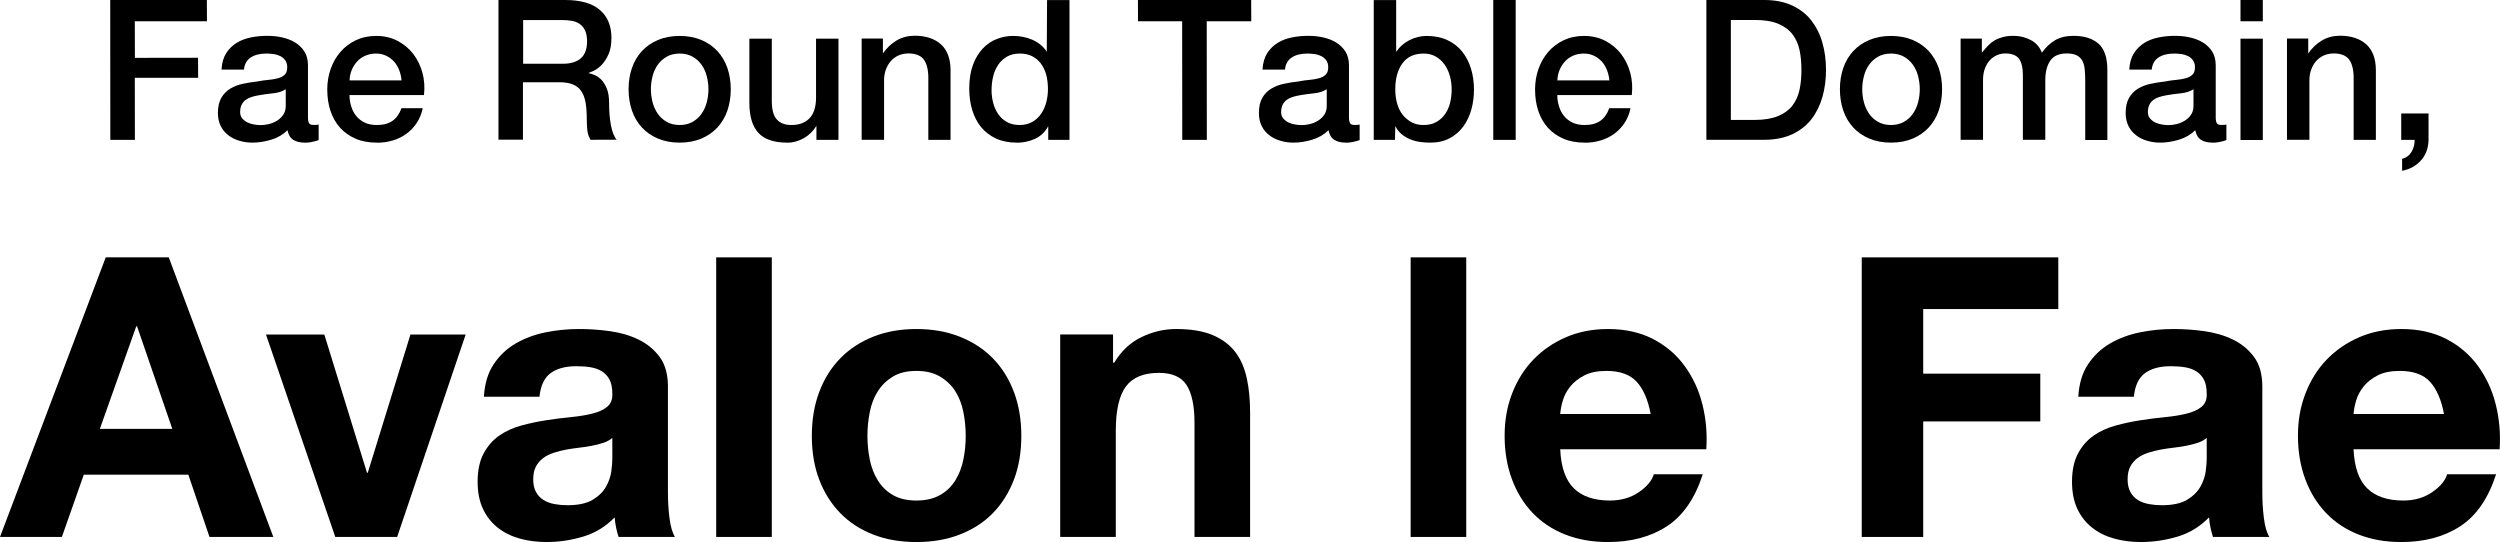
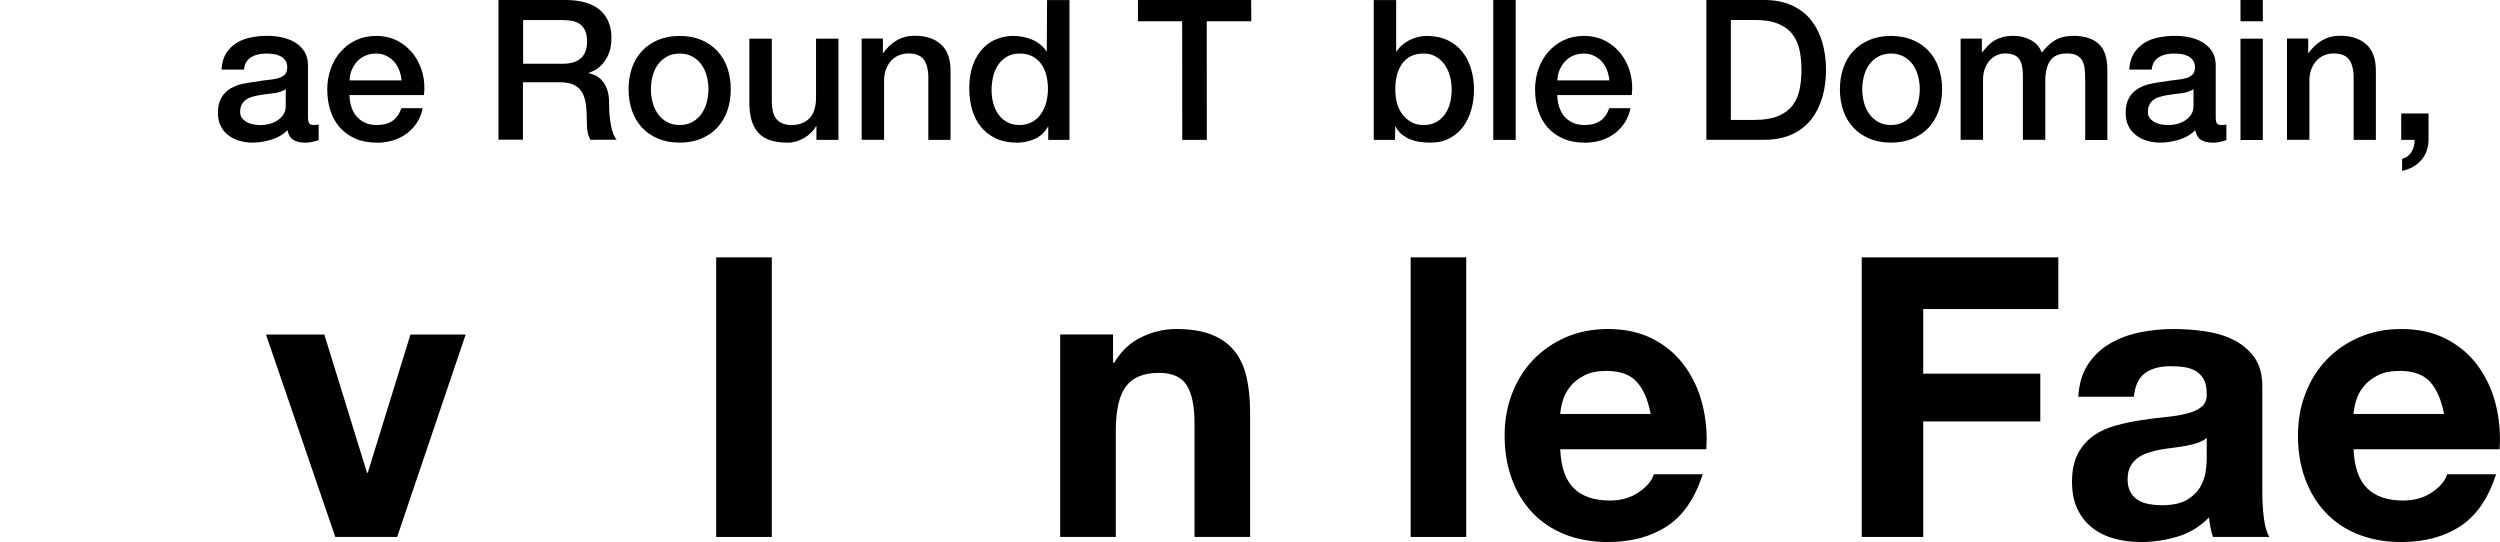
<svg xmlns="http://www.w3.org/2000/svg" id="_レイヤー_2" viewBox="0 0 255.38 55.37">
  <defs>
    <style>.cls-1{stroke-width:0px;}</style>
  </defs>
  <g id="_フッター">
-     <polygon class="cls-1" points="11.27 14.29 11.26 0 21.13 0 21.14 2.17 13.77 2.17 13.78 5.91 20.23 5.9 20.24 7.95 13.77 7.95 13.78 14.29 11.27 14.29" />
    <path class="cls-1" d="M31.13,14.57c-.46,0-.86-.09-1.16-.28-.31-.19-.51-.52-.6-.99-.44.44-1,.77-1.66.97-.66.2-1.3.3-1.91.3-.46,0-.92-.06-1.34-.19-.43-.12-.81-.31-1.13-.56-.33-.25-.59-.56-.78-.94-.19-.38-.29-.83-.29-1.33,0-.64.12-1.16.35-1.56.23-.4.54-.71.92-.94.38-.23.81-.39,1.28-.49.47-.1.95-.18,1.43-.23.41-.08.81-.14,1.18-.17.37-.03.7-.09.99-.17.28-.08.51-.2.68-.37.17-.16.25-.42.25-.75,0-.29-.07-.53-.21-.72-.14-.18-.31-.33-.52-.43-.21-.1-.44-.17-.69-.2-.25-.03-.49-.05-.72-.05-.64,0-1.17.13-1.58.4-.41.26-.64.68-.7,1.24h-2.29c.03-.67.2-1.23.47-1.67.28-.44.64-.79,1.07-1.06.43-.27.93-.45,1.47-.56.55-.11,1.11-.16,1.68-.16.5,0,1.01.05,1.5.16.49.11.94.28,1.33.52.39.24.71.55.95.93.24.38.36.85.36,1.39v5.32c0,.28.04.48.11.6.07.12.21.18.42.18h.24c.09,0,.2-.01.32-.04v1.59c-.08.03-.18.06-.31.1-.13.03-.26.06-.39.09-.13.03-.27.05-.4.06-.13.01-.25.02-.34.02ZM29.18,9.12c-.34.22-.77.36-1.27.41-.51.05-1.02.12-1.52.21-.24.04-.47.1-.7.17s-.43.17-.6.3c-.17.13-.31.29-.41.5-.1.2-.15.46-.15.75,0,.25.07.46.22.64.15.17.32.31.53.41.21.1.43.17.68.21.25.04.47.06.67.06.25,0,.53-.03.82-.1.29-.07.57-.18.83-.34.26-.16.48-.36.65-.61.17-.24.26-.55.26-.91v-1.69Z" />
    <path class="cls-1" d="M38.49,14.57c-.81,0-1.54-.13-2.16-.4-.62-.27-1.16-.64-1.59-1.12-.43-.48-.76-1.06-.98-1.72-.22-.66-.33-1.4-.33-2.2,0-.73.12-1.44.35-2.09.23-.66.57-1.25,1-1.74.43-.5.96-.9,1.57-1.19.61-.29,1.31-.44,2.08-.44.81,0,1.55.17,2.19.51.65.34,1.19.8,1.61,1.35.42.56.74,1.21.93,1.93.19.72.24,1.48.15,2.25h-7.61c0,.4.06.79.18,1.16.11.37.28.7.51.98.23.28.51.5.86.67.35.17.76.25,1.24.25.66,0,1.2-.14,1.61-.43.4-.28.71-.72.91-1.29h2.17c-.11.56-.32,1.07-.61,1.51-.29.44-.65.81-1.06,1.11-.41.3-.88.53-1.39.68-.51.15-1.06.23-1.61.23ZM38.43,5.47c-.4,0-.76.07-1.09.21-.33.14-.61.33-.84.58s-.42.54-.56.87c-.14.33-.22.7-.23,1.08h5.31c-.03-.35-.11-.7-.24-1.04-.13-.33-.3-.62-.52-.87-.22-.24-.49-.45-.8-.6-.31-.15-.66-.23-1.05-.23Z" />
    <path class="cls-1" d="M60.33,14.29c-.19-.31-.3-.65-.34-1.03-.03-.38-.05-.73-.05-1.08,0-.65-.04-1.22-.12-1.69-.08-.47-.23-.87-.44-1.18-.21-.31-.5-.54-.87-.69-.36-.15-.84-.22-1.41-.22h-3.68v5.87s-2.5,0-2.5,0V0s6.82,0,6.82,0c1.57,0,2.76.34,3.54,1.02.79.68,1.18,1.63,1.18,2.84,0,.68-.1,1.25-.3,1.69-.2.45-.44.81-.7,1.08-.27.27-.53.47-.79.59-.26.12-.45.2-.57.24.21.06.45.12.69.23.25.11.48.28.69.51.21.23.39.54.53.91.14.37.21.85.21,1.4,0,.84.06,1.61.19,2.29.13.68.32,1.18.59,1.47h0s-2.69.01-2.69.01ZM53.44,6.51h4.09c.79,0,1.41-.2,1.82-.57s.62-.95.62-1.71c0-.45-.07-.82-.2-1.11-.13-.28-.32-.51-.55-.67-.23-.16-.5-.27-.8-.32-.3-.05-.61-.08-.93-.08h-4.05v4.45Z" />
    <path class="cls-1" d="M69.43,14.57c-.82,0-1.57-.14-2.21-.41s-1.2-.65-1.64-1.13c-.45-.48-.79-1.06-1.02-1.72-.23-.66-.35-1.41-.35-2.2s.12-1.52.35-2.18c.23-.66.57-1.24,1.02-1.72.45-.48,1-.86,1.64-1.13s1.39-.41,2.21-.41,1.57.14,2.21.41c.64.27,1.19.65,1.64,1.13.44.48.79,1.06,1.02,1.72.23.67.35,1.4.35,2.18s-.12,1.54-.35,2.2c-.23.66-.58,1.24-1.02,1.72-.45.48-1,.86-1.64,1.13-.65.27-1.39.41-2.21.41ZM69.43,5.47c-.5,0-.95.11-1.32.32-.37.21-.68.49-.92.83-.24.34-.42.73-.53,1.17-.11.44-.17.88-.17,1.32s.06.9.17,1.33c.11.43.29.82.53,1.17.24.35.55.63.92.84.37.21.81.32,1.32.32s.94-.11,1.32-.32c.37-.21.68-.49.92-.84.24-.34.42-.74.53-1.17.11-.43.17-.88.17-1.33s-.06-.88-.17-1.32c-.11-.44-.29-.83-.53-1.17-.24-.34-.55-.62-.92-.83-.37-.21-.81-.32-1.32-.32Z" />
    <path class="cls-1" d="M80.41,14.57c-1.36,0-2.35-.34-2.95-1.01-.61-.67-.91-1.7-.91-3.05V3.95h2.29s0,6.34,0,6.34c0,.9.17,1.55.52,1.92.34.37.83.56,1.46.56.48,0,.88-.07,1.2-.22.32-.15.58-.34.78-.59.2-.25.34-.54.43-.89.09-.34.13-.72.13-1.12V3.95h2.29s0,10.34,0,10.34h-2.25s0-1.44,0-1.44c-.31.52-.73.94-1.28,1.26-.55.31-1.12.47-1.69.47Z" />
    <path class="cls-1" d="M94.83,14.29v-6.51c-.03-.81-.21-1.4-.52-1.77-.32-.36-.82-.55-1.5-.55-.38,0-.73.07-1.04.21-.3.14-.57.33-.78.58-.21.24-.38.54-.5.87-.12.33-.18.69-.18,1.06v6.1h-2.29s0-10.34,0-10.34h2.17s0,1.52,0,1.52c.37-.53.83-.99,1.39-1.32.56-.33,1.18-.49,1.86-.49,1.13,0,2.03.3,2.68.88.65.59.98,1.48.98,2.65v7.11h-2.29Z" />
    <path class="cls-1" d="M103.85,14.57c-.81,0-1.53-.15-2.13-.43-.61-.29-1.11-.68-1.51-1.17-.4-.49-.7-1.08-.9-1.75-.2-.67-.3-1.4-.3-2.17,0-.93.13-1.75.38-2.42.25-.68.59-1.24,1.01-1.68s.9-.77,1.44-.97c.54-.21,1.09-.31,1.65-.31.32,0,.65.03.98.09.33.06.66.16.96.29s.59.3.85.51c.26.21.48.45.65.73l.03-5.28h2.29s0,14.28,0,14.28h-2.17s0-1.4,0-1.4c-.33.6-.79,1.04-1.37,1.3s-1.21.39-1.86.39ZM104.19,5.47c-.53,0-.98.11-1.35.33s-.67.51-.9.86c-.23.35-.4.75-.5,1.2s-.15.9-.15,1.37c0,.44.06.88.17,1.3.11.42.29.81.52,1.14.23.33.53.6.89.8.36.2.79.3,1.28.3s.94-.11,1.31-.32c.36-.21.67-.49.9-.84.23-.34.41-.74.52-1.17.11-.43.17-.88.17-1.33,0-1.14-.26-2.04-.77-2.68-.51-.63-1.21-.96-2.08-.96Z" />
    <polygon class="cls-1" points="120.77 14.29 120.76 2.17 116.25 2.17 116.24 0 127.81 0 127.82 2.17 123.27 2.17 123.28 14.29 120.77 14.29" />
-     <path class="cls-1" d="M137.47,14.57c-.46,0-.86-.09-1.16-.28-.31-.19-.51-.52-.6-.99-.44.44-1,.77-1.66.97-.66.2-1.3.3-1.91.3-.46,0-.92-.06-1.34-.19-.43-.12-.81-.31-1.13-.56-.33-.25-.59-.56-.78-.94-.19-.38-.29-.83-.29-1.33,0-.64.12-1.16.35-1.56.23-.4.54-.71.92-.94.38-.23.81-.39,1.28-.49.47-.1.95-.18,1.43-.23.41-.08.81-.14,1.18-.17.37-.03.7-.09.99-.17.28-.08.51-.2.68-.37.17-.16.25-.42.25-.75,0-.29-.07-.53-.21-.72-.14-.18-.31-.33-.52-.43-.21-.1-.44-.17-.69-.2-.25-.03-.49-.05-.72-.05-.64,0-1.17.13-1.58.4-.41.26-.64.68-.7,1.24h-2.29c.03-.67.2-1.23.47-1.67.28-.44.64-.79,1.07-1.06.43-.27.93-.45,1.47-.56.55-.11,1.11-.16,1.68-.16.5,0,1.01.05,1.5.16.49.11.94.28,1.33.52.39.24.71.55.95.93.24.38.36.85.36,1.39v5.32c0,.28.04.48.11.6.07.12.21.18.42.18h.24c.09,0,.2-.01.32-.04v1.59c-.08.03-.18.06-.31.1-.13.03-.26.06-.39.09-.13.03-.27.05-.4.06-.13.01-.25.02-.34.02ZM135.52,9.12c-.34.22-.77.36-1.27.41-.51.05-1.02.12-1.52.21-.24.04-.47.1-.7.17s-.43.17-.6.3c-.17.13-.31.29-.41.5-.1.2-.15.46-.15.75,0,.25.07.46.22.64.15.17.32.31.53.41.21.1.43.17.68.21.25.04.47.06.67.06.25,0,.53-.03.82-.1.29-.07.57-.18.83-.34.26-.16.48-.36.65-.61.17-.24.26-.55.26-.91v-1.69Z" />
    <path class="cls-1" d="M146.11,14.57c-.35,0-.7-.02-1.05-.07-.35-.05-.69-.14-1.01-.27-.32-.13-.61-.31-.87-.52-.26-.21-.48-.5-.65-.84l-.03,1.42h-2.17s0-14.28,0-14.28h2.29s0,5.28,0,5.28c.19-.26.38-.49.61-.68.22-.2.48-.37.75-.51.27-.14.56-.25.86-.32.3-.07.6-.11.89-.11.81,0,1.53.15,2.13.43.61.29,1.11.68,1.51,1.18.4.5.7,1.09.9,1.75.2.66.3,1.38.3,2.14,0,.69-.09,1.37-.27,2.02-.18.65-.46,1.23-.82,1.73-.37.5-.83.9-1.39,1.2-.56.3-1.23.45-1.98.45ZM145.43,5.47c-.95,0-1.68.33-2.17,1s-.73,1.56-.73,2.66c0,.52.06,1,.19,1.45.12.44.32.83.57,1.15.25.32.56.57.91.76.35.19.76.28,1.23.28.52,0,.96-.11,1.32-.32.36-.21.66-.49.89-.83.23-.34.4-.73.5-1.16.1-.43.15-.88.15-1.33s-.06-.92-.18-1.36c-.12-.44-.3-.83-.54-1.17-.24-.34-.54-.61-.9-.82-.36-.21-.77-.31-1.24-.31Z" />
    <rect class="cls-1" x="152.54" y="0" width="2.29" height="14.29" />
    <path class="cls-1" d="M161.87,14.57c-.81,0-1.54-.13-2.16-.4-.62-.27-1.16-.64-1.59-1.12-.43-.48-.76-1.06-.98-1.72-.22-.66-.33-1.4-.33-2.2,0-.73.12-1.44.35-2.09.23-.66.57-1.25,1-1.74.43-.5.96-.9,1.57-1.19.61-.29,1.31-.44,2.08-.44.81,0,1.55.17,2.19.51.65.34,1.19.8,1.61,1.35.42.56.74,1.21.93,1.93.19.72.24,1.48.15,2.25h-7.61c0,.4.06.79.18,1.16.11.37.28.7.51.98.23.28.51.5.86.67.35.17.76.25,1.24.25.66,0,1.2-.14,1.61-.43.4-.28.71-.72.91-1.29h2.17c-.11.56-.32,1.07-.61,1.51-.29.44-.65.81-1.06,1.11-.41.3-.88.53-1.39.68-.51.15-1.06.23-1.61.23ZM161.81,5.47c-.4,0-.76.07-1.09.21-.33.14-.61.33-.84.58s-.42.54-.56.87c-.14.33-.22.7-.23,1.08h5.31c-.03-.35-.11-.7-.24-1.04-.13-.33-.3-.62-.52-.87-.22-.24-.49-.45-.8-.6-.31-.15-.66-.23-1.05-.23Z" />
    <path class="cls-1" d="M174.31,14.29V0s5.92,0,5.92,0c1.09,0,2.04.19,2.84.56.8.37,1.46.89,1.96,1.53.5.65.89,1.41,1.13,2.27.25.87.37,1.8.37,2.78s-.12,1.92-.37,2.78c-.25.86-.63,1.63-1.13,2.27-.5.64-1.17,1.16-1.96,1.53-.8.37-1.75.56-2.84.56h-5.92ZM176.81,12.25h2.45c.97,0,1.77-.14,2.39-.4.62-.26,1.11-.62,1.46-1.08.35-.46.59-1,.72-1.62.13-.62.19-1.29.19-2.01s-.06-1.39-.19-2.01c-.13-.62-.37-1.16-.72-1.62-.35-.46-.84-.82-1.46-1.08-.62-.26-1.42-.39-2.39-.39h-2.45v10.19Z" />
    <path class="cls-1" d="M193.17,14.57c-.82,0-1.57-.14-2.21-.41s-1.2-.65-1.64-1.13c-.45-.48-.79-1.06-1.02-1.72-.23-.66-.35-1.41-.35-2.2s.12-1.52.35-2.18c.23-.66.57-1.24,1.02-1.72.45-.48,1-.86,1.64-1.13s1.39-.41,2.21-.41,1.57.14,2.21.41c.64.27,1.19.65,1.64,1.13.44.48.79,1.06,1.02,1.72.23.67.35,1.4.35,2.18s-.12,1.54-.35,2.2c-.23.66-.58,1.24-1.02,1.72-.45.48-1,.86-1.64,1.13-.65.27-1.39.41-2.21.41ZM193.17,5.47c-.5,0-.95.11-1.32.32-.37.21-.68.49-.92.83-.24.34-.42.73-.53,1.17-.11.44-.17.88-.17,1.32s.06.9.17,1.33c.11.43.29.82.53,1.17.24.35.55.63.92.84.37.21.81.32,1.32.32s.94-.11,1.32-.32c.37-.21.68-.49.92-.84.24-.34.42-.74.53-1.17.11-.43.17-.88.17-1.33s-.06-.88-.17-1.32c-.11-.44-.29-.83-.53-1.17-.24-.34-.55-.62-.92-.83-.37-.21-.81-.32-1.32-.32Z" />
    <path class="cls-1" d="M213.01,14.29v-6.05c0-.41-.02-.79-.05-1.13-.03-.34-.1-.63-.23-.88-.12-.24-.32-.43-.57-.57-.25-.13-.6-.2-1.04-.2-.77,0-1.33.24-1.67.72-.34.48-.52,1.16-.52,2.04v6.06h-2.29s0-6.64,0-6.64c0-.72-.13-1.26-.39-1.63-.26-.36-.74-.55-1.42-.55-.29,0-.58.06-.85.18s-.51.29-.72.52c-.2.22-.37.5-.5.84-.12.33-.19.71-.19,1.14v6.14h-2.29s0-10.34,0-10.34h2.17s0,1.44,0,1.44c.22-.25.41-.49.61-.7.2-.21.42-.39.67-.54.25-.15.53-.26.85-.35.32-.09.69-.13,1.1-.13.62,0,1.21.14,1.75.42.54.28.93.72,1.15,1.3.38-.53.83-.96,1.33-1.26s1.15-.46,1.9-.46c1.09,0,1.95.27,2.55.8.61.53.91,1.44.91,2.69v7.15h-2.29Z" />
    <path class="cls-1" d="M226.01,14.57c-.46,0-.86-.09-1.16-.28-.31-.19-.51-.52-.6-.99-.44.44-1,.77-1.66.97-.66.2-1.3.3-1.91.3-.46,0-.92-.06-1.34-.19-.43-.12-.81-.31-1.13-.56-.33-.25-.59-.56-.78-.94-.19-.38-.29-.83-.29-1.33,0-.64.12-1.16.35-1.56.23-.4.54-.71.92-.94.38-.23.81-.39,1.28-.49.47-.1.95-.18,1.43-.23.41-.08.81-.14,1.18-.17.37-.03.7-.09.99-.17.28-.08.51-.2.68-.37.17-.16.25-.42.25-.75,0-.29-.07-.53-.21-.72-.14-.18-.31-.33-.52-.43-.21-.1-.44-.17-.69-.2-.25-.03-.49-.05-.72-.05-.64,0-1.17.13-1.58.4-.41.26-.64.68-.7,1.24h-2.29c.03-.67.2-1.23.47-1.67.28-.44.64-.79,1.07-1.06.43-.27.93-.45,1.47-.56.55-.11,1.11-.16,1.68-.16.5,0,1.01.05,1.5.16.49.11.94.28,1.33.52.39.24.71.55.95.93.24.38.36.85.36,1.39v5.32c0,.28.04.48.11.6.07.12.21.18.42.18h.24c.09,0,.2-.01.32-.04v1.59c-.08.03-.18.06-.31.1-.13.03-.26.06-.39.09-.13.03-.27.05-.4.06-.13.01-.25.02-.34.02ZM224.06,9.12c-.34.22-.77.36-1.27.41-.51.05-1.02.12-1.52.21-.24.04-.47.1-.7.17s-.43.17-.6.3c-.17.13-.31.29-.41.5-.1.2-.15.46-.15.75,0,.25.07.46.22.64.15.17.32.31.53.41.21.1.43.17.68.21.25.04.47.06.67.06.25,0,.53-.03.82-.1.29-.07.57-.18.83-.34.26-.16.48-.36.65-.61.17-.24.26-.55.26-.91v-1.69Z" />
    <path class="cls-1" d="M228.87,14.29V3.95s2.28,0,2.28,0v10.35s-2.28,0-2.28,0ZM228.87,2.17V0s2.28,0,2.28,0v2.17s-2.28,0-2.28,0Z" />
    <path class="cls-1" d="M240.43,14.29v-6.51c-.03-.81-.21-1.4-.52-1.77-.32-.36-.82-.55-1.5-.55-.38,0-.73.07-1.04.21-.3.14-.57.33-.78.58-.21.24-.38.54-.5.87-.12.33-.18.69-.18,1.06v6.1h-2.29s0-10.34,0-10.34h2.17s0,1.52,0,1.52c.37-.53.83-.99,1.39-1.32.56-.33,1.18-.49,1.86-.49,1.13,0,2.03.3,2.68.88.65.59.98,1.48.98,2.65v7.11h-2.29Z" />
    <path class="cls-1" d="M245.36,16.23c.44-.11.77-.36.99-.73.22-.38.32-.78.31-1.21h-1.37s0-2.7,0-2.7h2.79s0,2.7,0,2.7c-.01.82-.27,1.53-.76,2.08-.49.56-1.15.92-1.94,1.08h0s0-1.23,0-1.23Z" />
-     <path class="cls-1" d="M17.24,26.29l10.68,28.56h-6.52l-2.16-6.36h-10.68l-2.24,6.36H0l10.8-28.56h6.44ZM17.6,43.81l-3.6-10.48h-.08l-3.72,10.48h7.4Z" />
    <path class="cls-1" d="M34.25,54.85l-7.08-20.68h5.96l4.36,14.12h.08l4.36-14.12h5.64l-7,20.68h-6.32Z" />
-     <path class="cls-1" d="M49.43,40.53c.08-1.33.41-2.44,1-3.32.59-.88,1.33-1.59,2.24-2.12.91-.53,1.93-.91,3.06-1.14,1.13-.23,2.27-.34,3.42-.34,1.04,0,2.09.07,3.16.22s2.04.43,2.92.86c.88.43,1.6,1.02,2.16,1.78.56.76.84,1.77.84,3.02v10.76c0,.93.05,1.83.16,2.68s.29,1.49.56,1.92h-5.76c-.11-.32-.19-.65-.26-.98-.07-.33-.11-.67-.14-1.02-.91.93-1.97,1.59-3.2,1.96s-2.48.56-3.76.56c-.99,0-1.91-.12-2.76-.36s-1.6-.61-2.24-1.12c-.64-.51-1.14-1.15-1.5-1.92-.36-.77-.54-1.69-.54-2.76,0-1.17.21-2.14.62-2.9.41-.76.95-1.37,1.6-1.82.65-.45,1.4-.79,2.24-1.02s1.69-.41,2.54-.54c.85-.13,1.69-.24,2.52-.32.83-.08,1.56-.2,2.2-.36.64-.16,1.15-.39,1.52-.7.37-.31.55-.75.52-1.34,0-.61-.1-1.1-.3-1.46-.2-.36-.47-.64-.8-.84-.33-.2-.72-.33-1.16-.4-.44-.07-.91-.1-1.42-.1-1.12,0-2,.24-2.64.72-.64.48-1.01,1.28-1.12,2.4h-5.68ZM62.55,44.73c-.24.21-.54.38-.9.5-.36.12-.75.22-1.16.3-.41.08-.85.15-1.3.2-.45.05-.91.12-1.36.2-.43.08-.85.19-1.26.32s-.77.31-1.08.54c-.31.23-.55.51-.74.86-.19.35-.28.79-.28,1.32s.09.93.28,1.28c.19.35.44.62.76.82s.69.34,1.12.42c.43.08.87.12,1.32.12,1.12,0,1.99-.19,2.6-.56.61-.37,1.07-.82,1.36-1.34.29-.52.47-1.05.54-1.58.07-.53.1-.96.1-1.28v-2.12Z" />
    <path class="cls-1" d="M78.84,26.29v28.56h-5.68v-28.56h5.68Z" />
-     <path class="cls-1" d="M83.69,40.03c.51-1.35,1.23-2.49,2.16-3.44.93-.95,2.05-1.68,3.36-2.2,1.31-.52,2.77-.78,4.4-.78s3.1.26,4.42.78c1.32.52,2.45,1.25,3.38,2.2s1.65,2.09,2.16,3.44c.51,1.35.76,2.85.76,4.5s-.25,3.15-.76,4.48c-.51,1.33-1.23,2.47-2.16,3.42-.93.95-2.06,1.67-3.38,2.18-1.32.51-2.79.76-4.42.76s-3.09-.25-4.4-.76c-1.31-.51-2.43-1.23-3.36-2.18-.93-.95-1.65-2.09-2.16-3.42-.51-1.33-.76-2.83-.76-4.48s.25-3.15.76-4.5ZM88.85,46.95c.16.79.43,1.49.82,2.12.39.63.9,1.13,1.54,1.5.64.37,1.44.56,2.4.56s1.77-.19,2.42-.56c.65-.37,1.17-.87,1.56-1.5.39-.63.66-1.33.82-2.12.16-.79.24-1.59.24-2.42s-.08-1.64-.24-2.44-.43-1.51-.82-2.12-.91-1.11-1.56-1.5c-.65-.39-1.46-.58-2.42-.58s-1.76.19-2.4.58c-.64.39-1.15.89-1.54,1.5s-.66,1.32-.82,2.12c-.16.8-.24,1.61-.24,2.44s.08,1.63.24,2.42Z" />
    <path class="cls-1" d="M113.7,34.17v2.88h.12c.72-1.2,1.65-2.07,2.8-2.62,1.15-.55,2.32-.82,3.52-.82,1.52,0,2.77.21,3.74.62.97.41,1.74.99,2.3,1.72.56.73.95,1.63,1.18,2.68s.34,2.22.34,3.5v12.72h-5.68v-11.68c0-1.71-.27-2.98-.8-3.82-.53-.84-1.48-1.26-2.84-1.26-1.55,0-2.67.46-3.36,1.38s-1.04,2.43-1.04,4.54v10.84h-5.68v-20.68h5.4Z" />
    <path class="cls-1" d="M149.78,26.29v28.56h-5.68v-28.56h5.68Z" />
    <path class="cls-1" d="M160.78,49.89c.85.83,2.08,1.24,3.68,1.24,1.15,0,2.13-.29,2.96-.86.83-.57,1.33-1.18,1.52-1.82h5c-.8,2.48-2.03,4.25-3.68,5.32-1.65,1.07-3.65,1.6-6,1.6-1.63,0-3.09-.26-4.4-.78-1.31-.52-2.41-1.26-3.32-2.22-.91-.96-1.61-2.11-2.1-3.44-.49-1.33-.74-2.8-.74-4.4s.25-2.99.76-4.32c.51-1.33,1.23-2.49,2.16-3.46.93-.97,2.05-1.74,3.34-2.3,1.29-.56,2.73-.84,4.3-.84,1.76,0,3.29.34,4.6,1.02,1.31.68,2.38,1.59,3.22,2.74.84,1.15,1.45,2.45,1.82,3.92.37,1.47.51,3,.4,4.6h-14.92c.08,1.84.55,3.17,1.4,4ZM167.2,39.01c-.68-.75-1.71-1.12-3.1-1.12-.91,0-1.66.15-2.26.46-.6.31-1.08.69-1.44,1.14-.36.45-.61.93-.76,1.44-.15.51-.23.96-.26,1.36h9.24c-.27-1.44-.74-2.53-1.42-3.28Z" />
    <path class="cls-1" d="M210.26,26.29v5.28h-13.8v6.6h11.96v4.88h-11.96v11.8h-6.28v-28.56h20.08Z" />
    <path class="cls-1" d="M212.3,40.53c.08-1.33.41-2.44,1-3.32.59-.88,1.33-1.59,2.24-2.12.91-.53,1.93-.91,3.06-1.14,1.13-.23,2.27-.34,3.42-.34,1.04,0,2.09.07,3.16.22s2.04.43,2.92.86c.88.43,1.6,1.02,2.16,1.78.56.76.84,1.77.84,3.02v10.76c0,.93.05,1.83.16,2.68s.29,1.49.56,1.92h-5.76c-.11-.32-.19-.65-.26-.98-.07-.33-.11-.67-.14-1.02-.91.93-1.97,1.59-3.2,1.96s-2.48.56-3.76.56c-.99,0-1.91-.12-2.76-.36s-1.6-.61-2.24-1.12c-.64-.51-1.14-1.15-1.5-1.92-.36-.77-.54-1.69-.54-2.76,0-1.17.21-2.14.62-2.9.41-.76.95-1.37,1.6-1.82.65-.45,1.4-.79,2.24-1.02s1.69-.41,2.54-.54c.85-.13,1.69-.24,2.52-.32.83-.08,1.56-.2,2.2-.36.64-.16,1.15-.39,1.52-.7.37-.31.55-.75.52-1.34,0-.61-.1-1.1-.3-1.46-.2-.36-.47-.64-.8-.84-.33-.2-.72-.33-1.16-.4-.44-.07-.91-.1-1.42-.1-1.12,0-2,.24-2.64.72-.64.48-1.01,1.28-1.12,2.4h-5.68ZM225.42,44.73c-.24.21-.54.38-.9.5-.36.12-.75.22-1.16.3-.41.08-.85.15-1.3.2-.45.05-.91.12-1.36.2-.43.08-.85.19-1.26.32s-.77.31-1.08.54c-.31.23-.55.51-.74.86-.19.35-.28.79-.28,1.32s.09.93.28,1.28c.19.35.44.62.76.82s.69.34,1.12.42c.43.08.87.12,1.32.12,1.12,0,1.99-.19,2.6-.56.61-.37,1.07-.82,1.36-1.34.29-.52.47-1.05.54-1.58.07-.53.1-.96.1-1.28v-2.12Z" />
    <path class="cls-1" d="M241.82,49.89c.85.83,2.08,1.24,3.68,1.24,1.15,0,2.13-.29,2.96-.86.83-.57,1.33-1.18,1.52-1.82h5c-.8,2.48-2.03,4.25-3.68,5.32-1.65,1.07-3.65,1.6-6,1.6-1.63,0-3.09-.26-4.4-.78-1.31-.52-2.41-1.26-3.32-2.22-.91-.96-1.61-2.11-2.1-3.44-.49-1.33-.74-2.8-.74-4.4s.25-2.99.76-4.32c.51-1.33,1.23-2.49,2.16-3.46.93-.97,2.05-1.74,3.34-2.3,1.29-.56,2.73-.84,4.3-.84,1.76,0,3.29.34,4.6,1.02,1.31.68,2.38,1.59,3.22,2.74.84,1.15,1.45,2.45,1.82,3.92.37,1.47.51,3,.4,4.6h-14.92c.08,1.84.55,3.17,1.4,4ZM248.24,39.01c-.68-.75-1.71-1.12-3.1-1.12-.91,0-1.66.15-2.26.46-.6.31-1.08.69-1.44,1.14-.36.45-.61.93-.76,1.44-.15.51-.23.96-.26,1.36h9.24c-.27-1.44-.74-2.53-1.42-3.28Z" />
  </g>
</svg>